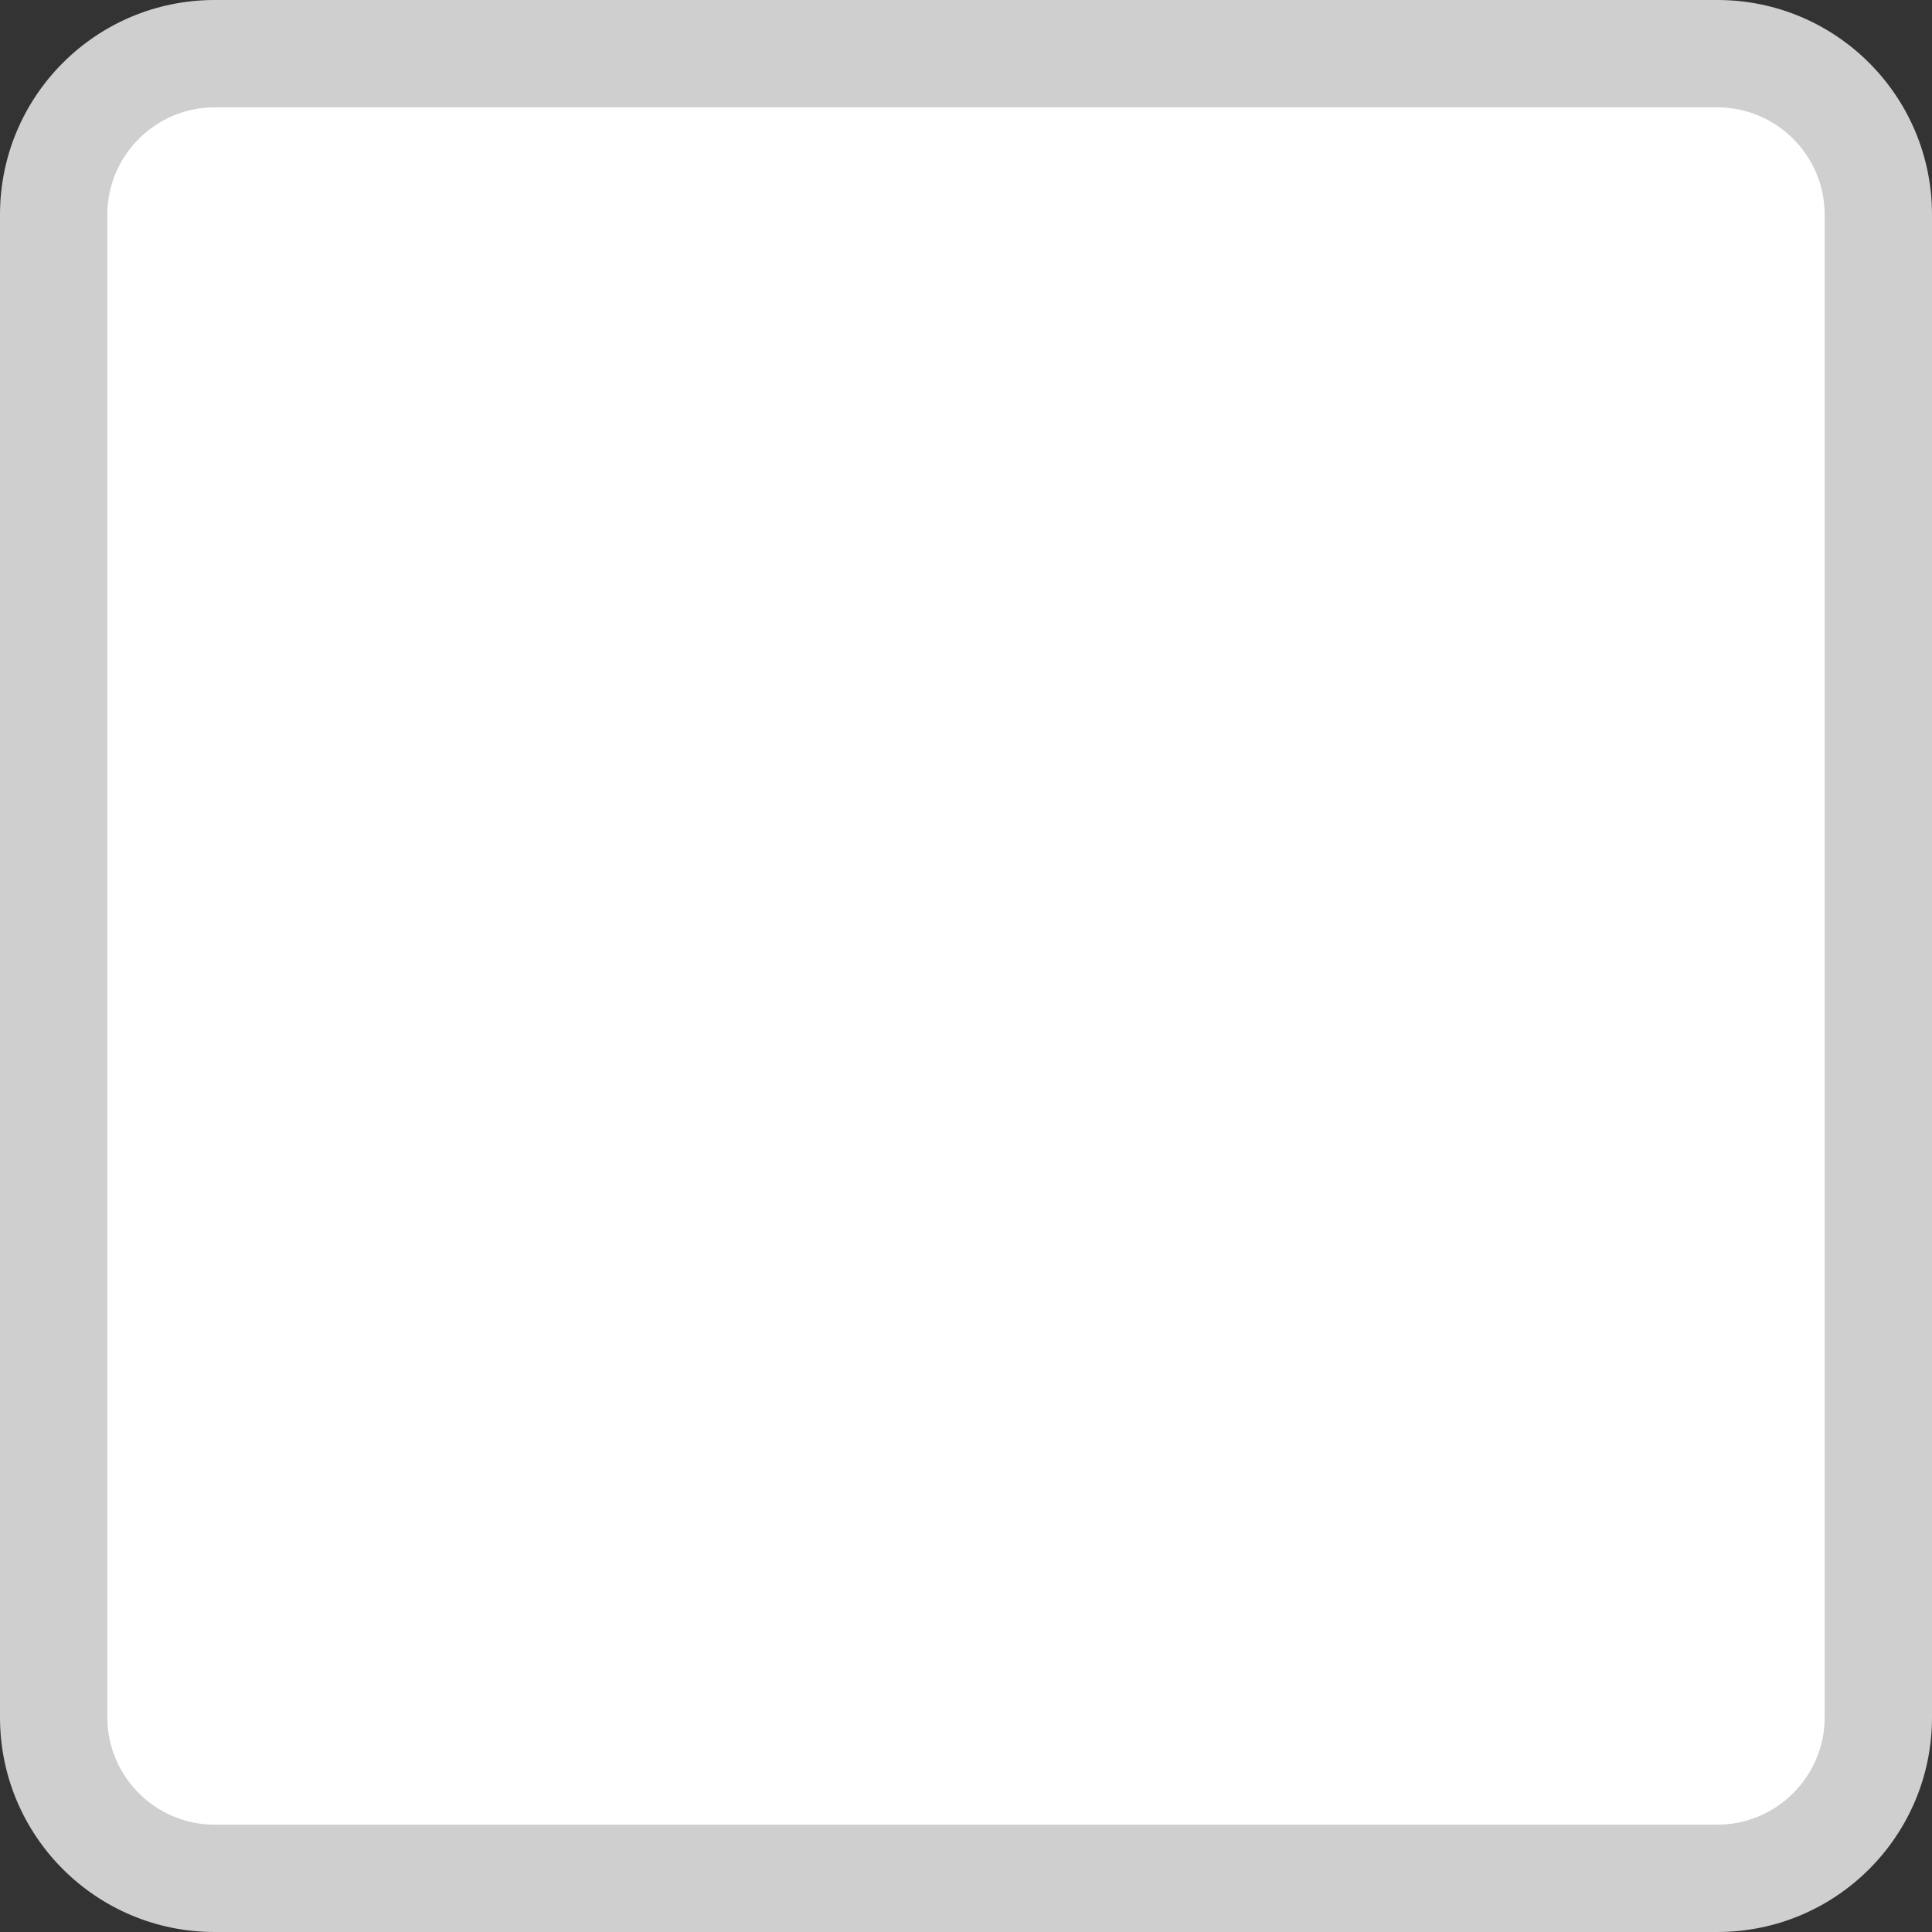
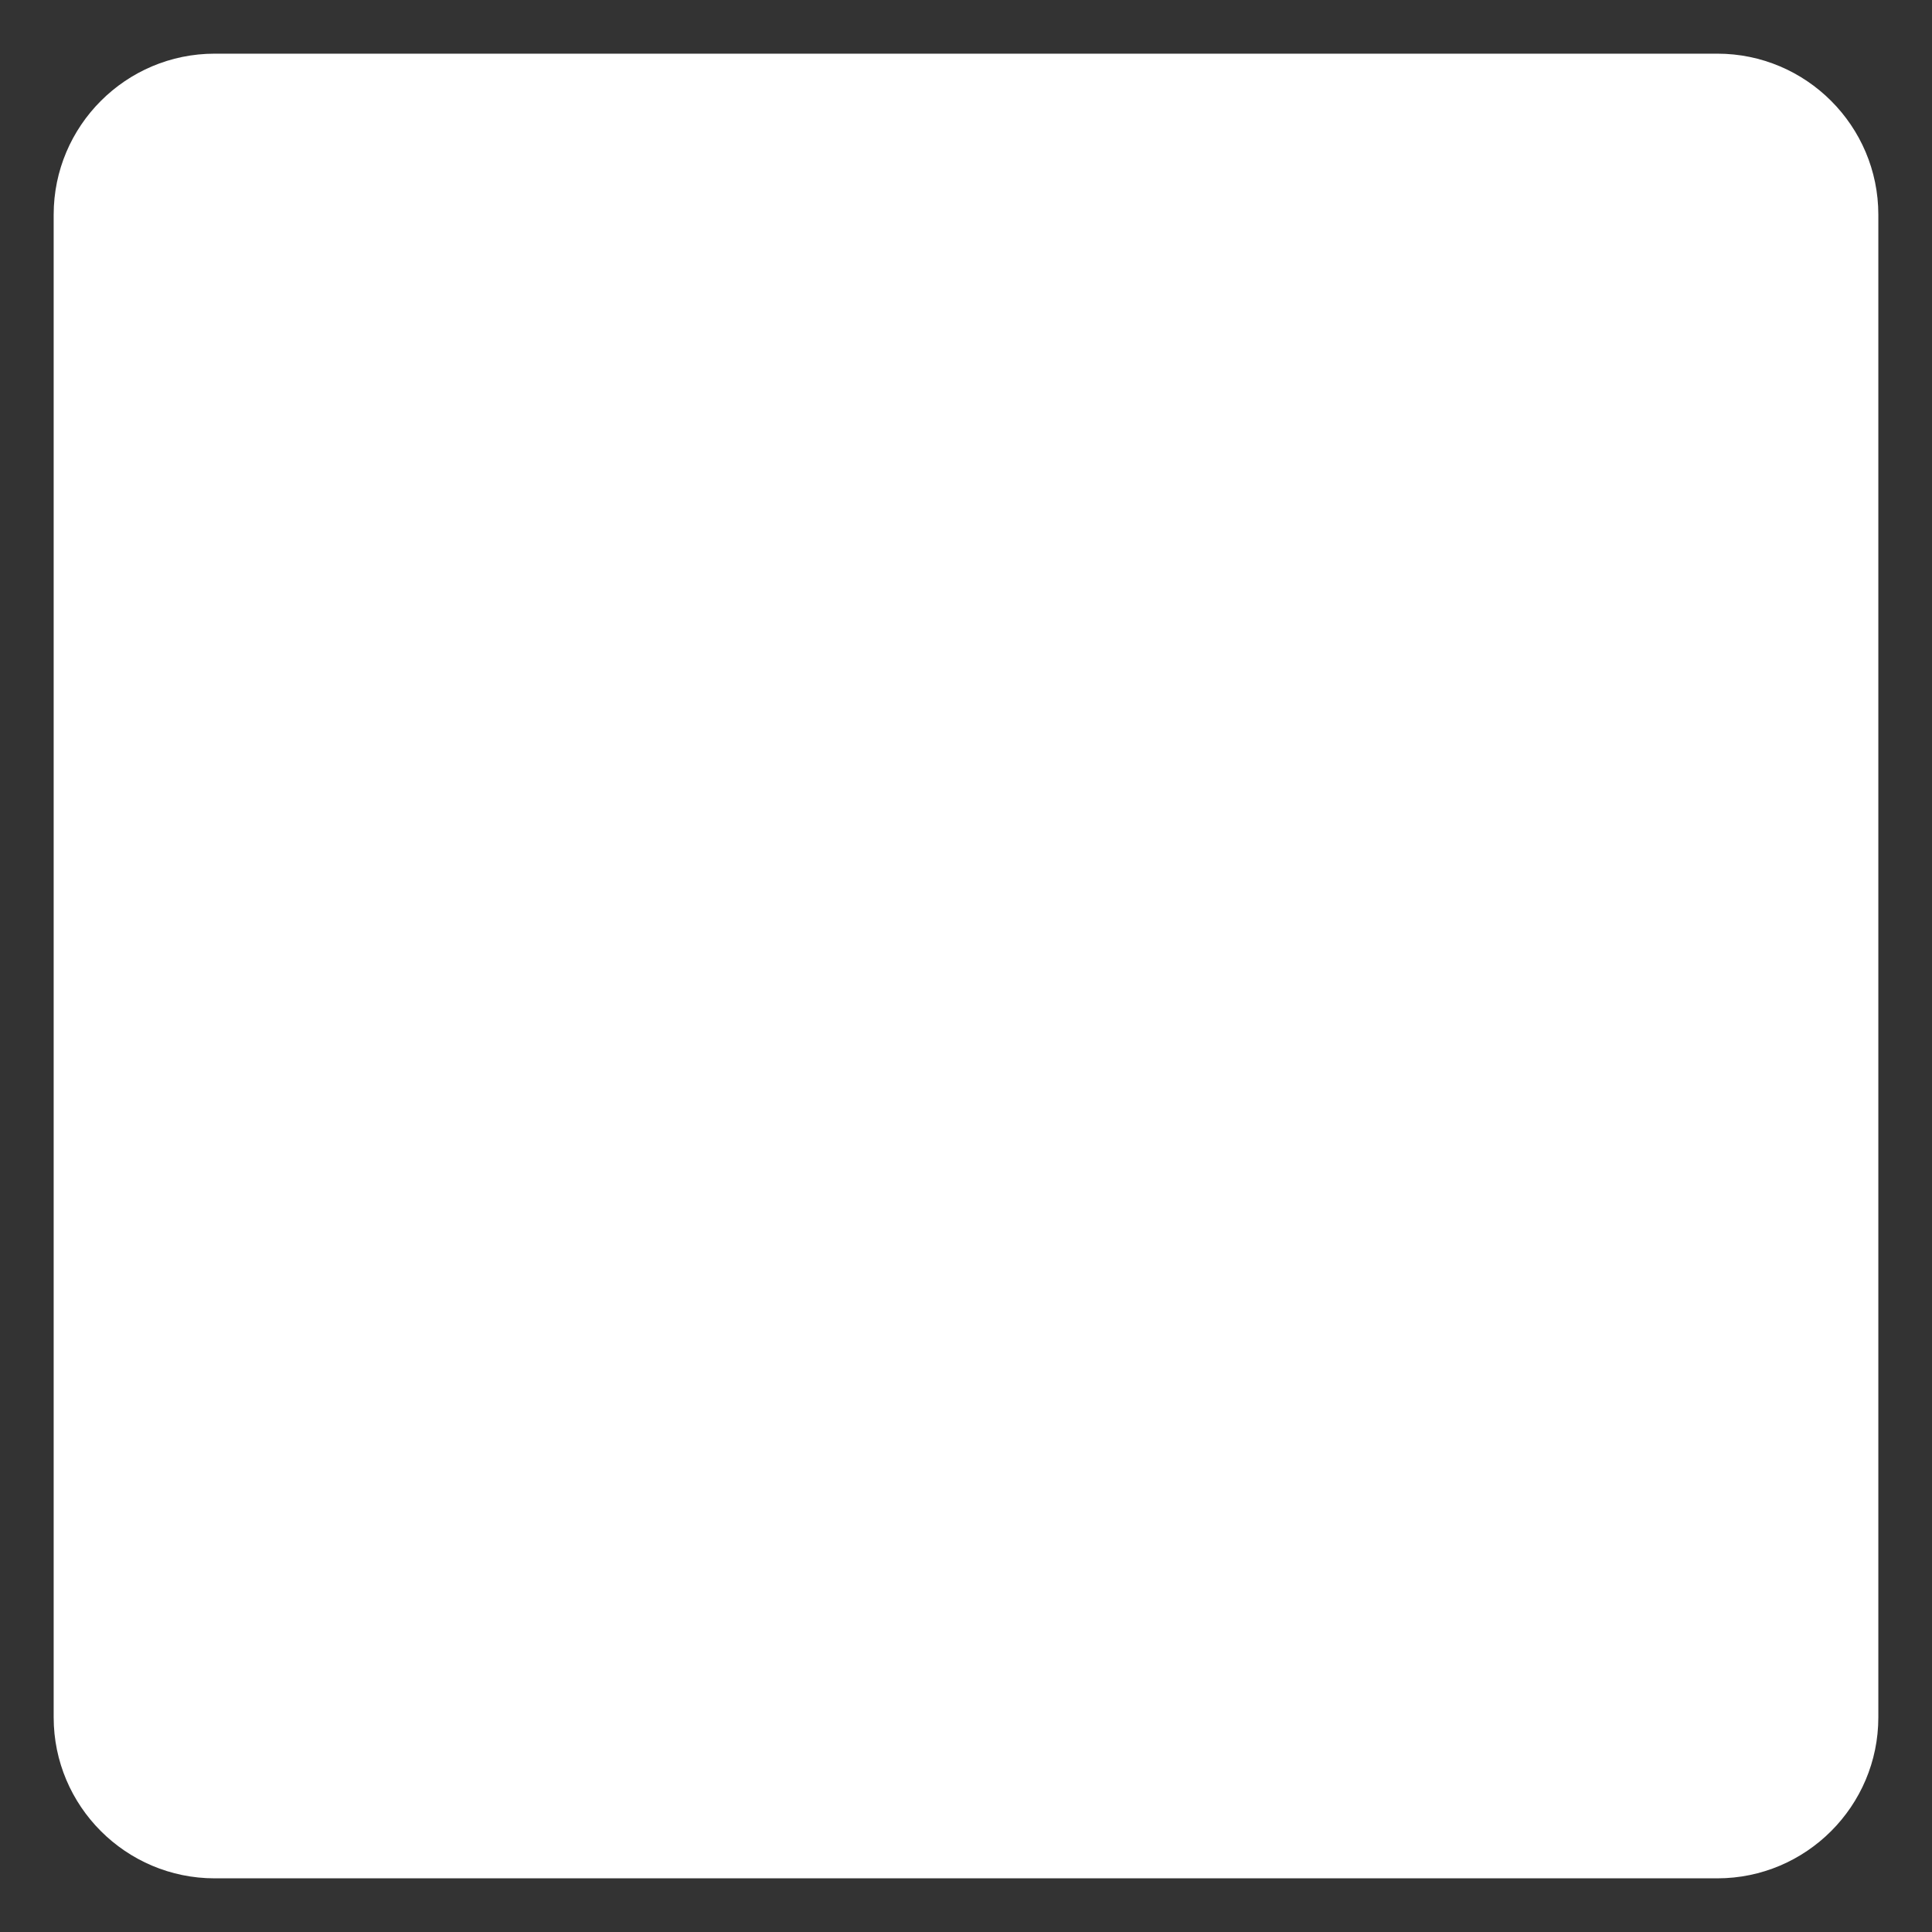
<svg xmlns="http://www.w3.org/2000/svg" width="18" height="18" viewBox="0 0 18 18">
  <rect x="0" y="0" width="18" height="18" fill="#333333" stroke="none" />
  <g fill="#fff">
    <path d="M 16 17.5 L 2 17.5 C 1.173 17.5 0.5 16.827 0.5 16 L 0.5 2 C 0.5 1.173 1.173 0.5 2 0.5 L 16 0.5 C 16.827 0.5 17.5 1.173 17.5 2 L 17.5 16 C 17.5 16.827 16.827 17.5 16 17.5 Z" stroke="none" />
-     <path d="M 2 1 C 1.449 1 1 1.449 1 2 L 1 16 C 1 16.551 1.449 17 2 17 L 16 17 C 16.551 17 17 16.551 17 16 L 17 2 C 17 1.449 16.551 1 16 1 L 2 1 M 2 0 L 16 0 C 17.105 0 18 0.895 18 2 L 18 16 C 18 17.105 17.105 18 16 18 L 2 18 C 0.895 18 0 17.105 0 16 L 0 2 C 0 0.895 0.895 0 2 0 Z" stroke="none" fill="#cfcfcf" />
  </g>
</svg>